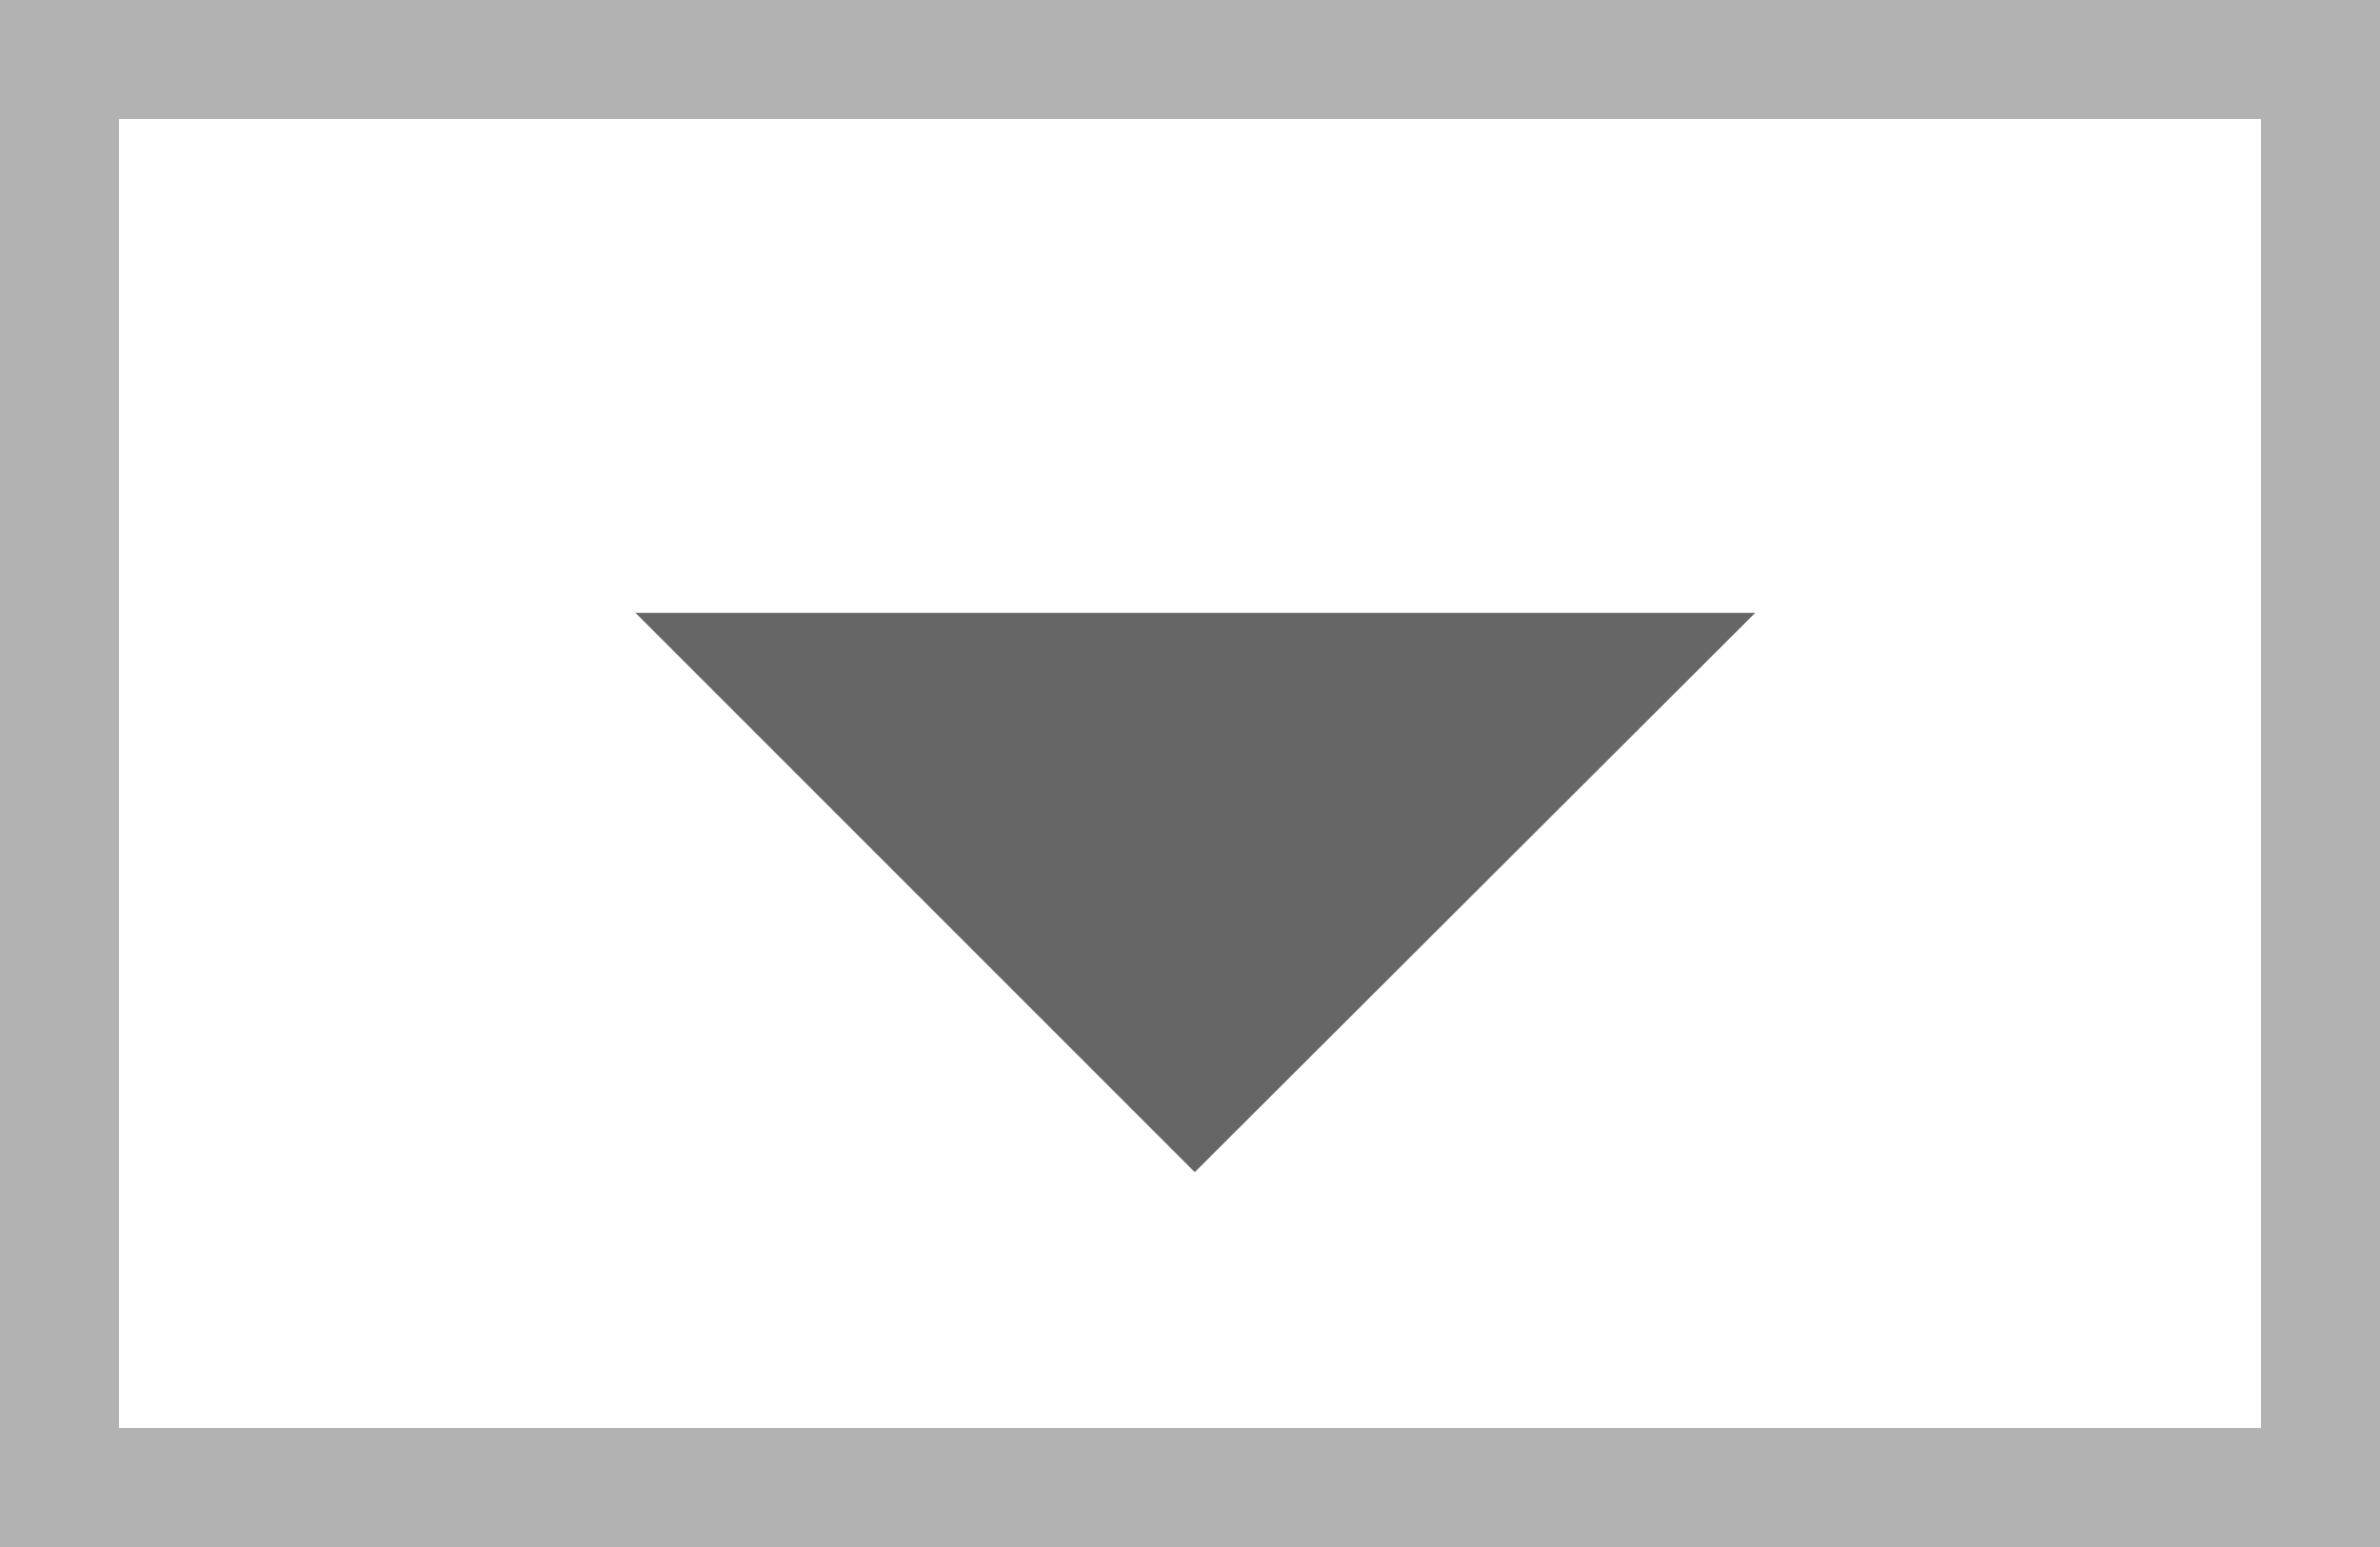
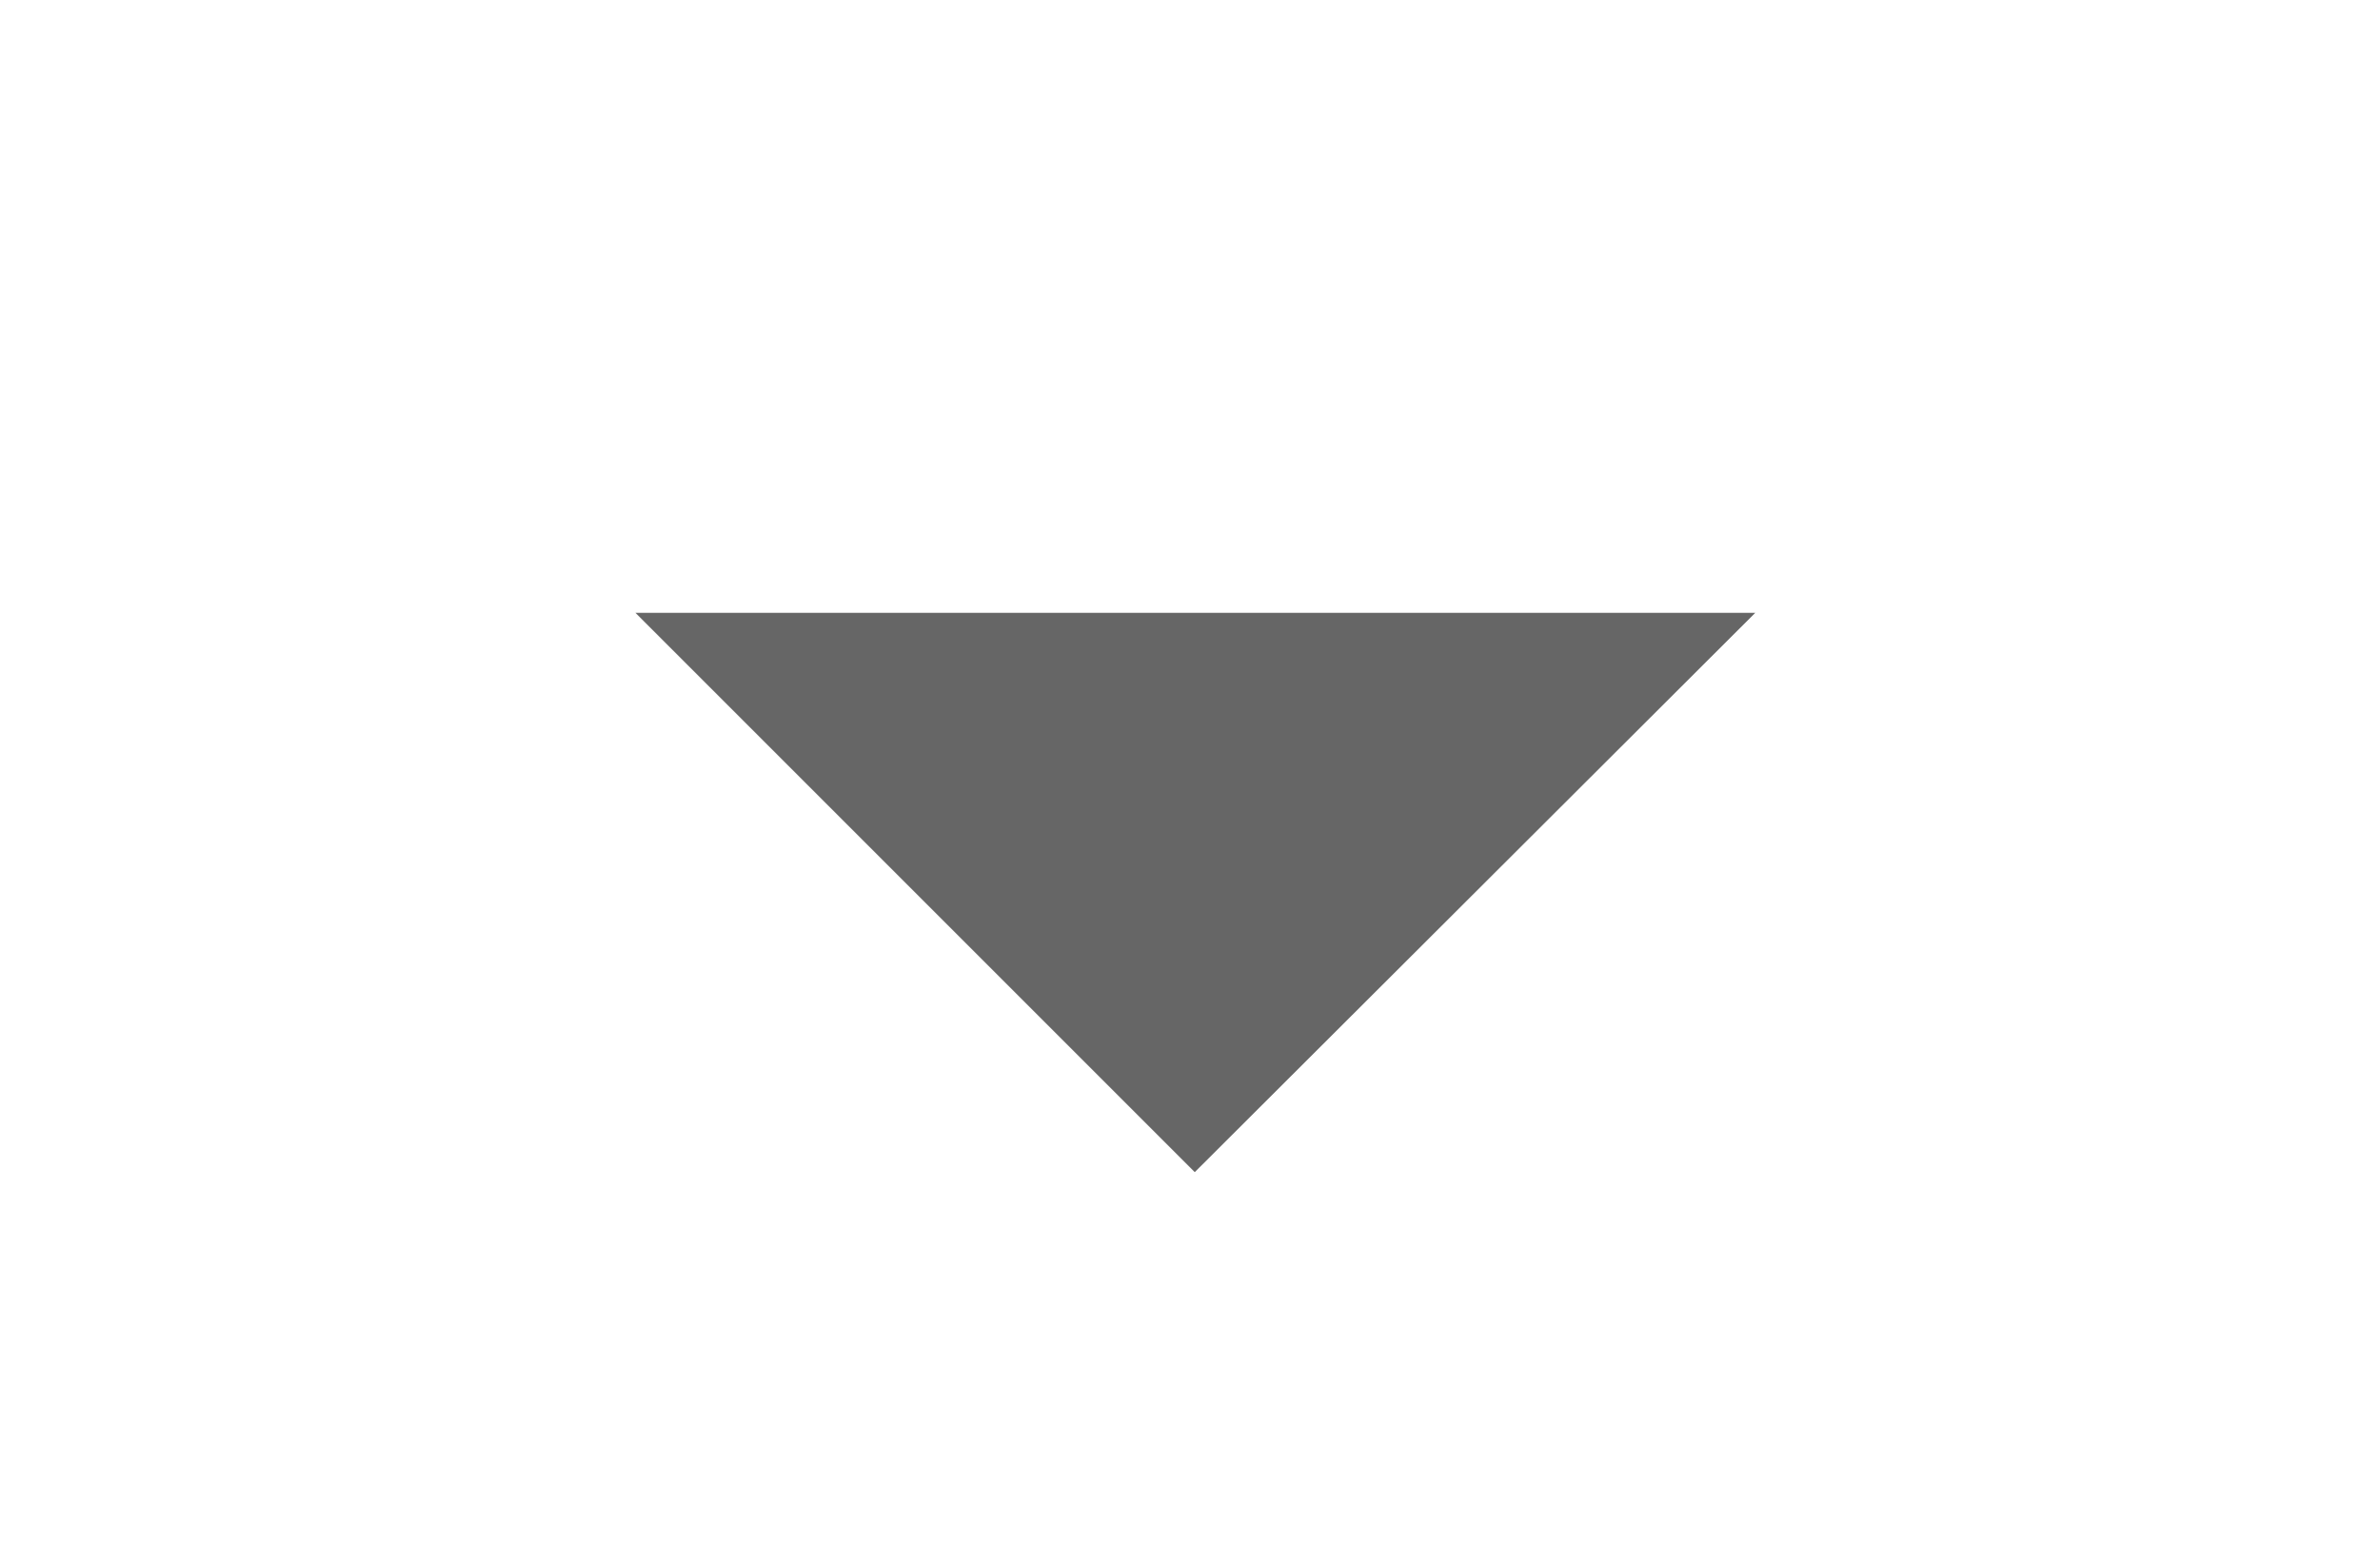
<svg xmlns="http://www.w3.org/2000/svg" viewBox="0 0 20 13">
  <defs>
    <style>.cls-1{fill:#b2b2b2;}.cls-2{fill:#666;}</style>
  </defs>
  <g id="レイヤー_2" data-name="レイヤー 2">
    <g id="center">
-       <path class="cls-1" d="M19,1V12H1V1H19m1-1H0V13H20V0Z" />
      <polygon class="cls-2" points="10.04 9.85 5.34 5.15 14.75 5.15 10.04 9.85" />
    </g>
  </g>
</svg>